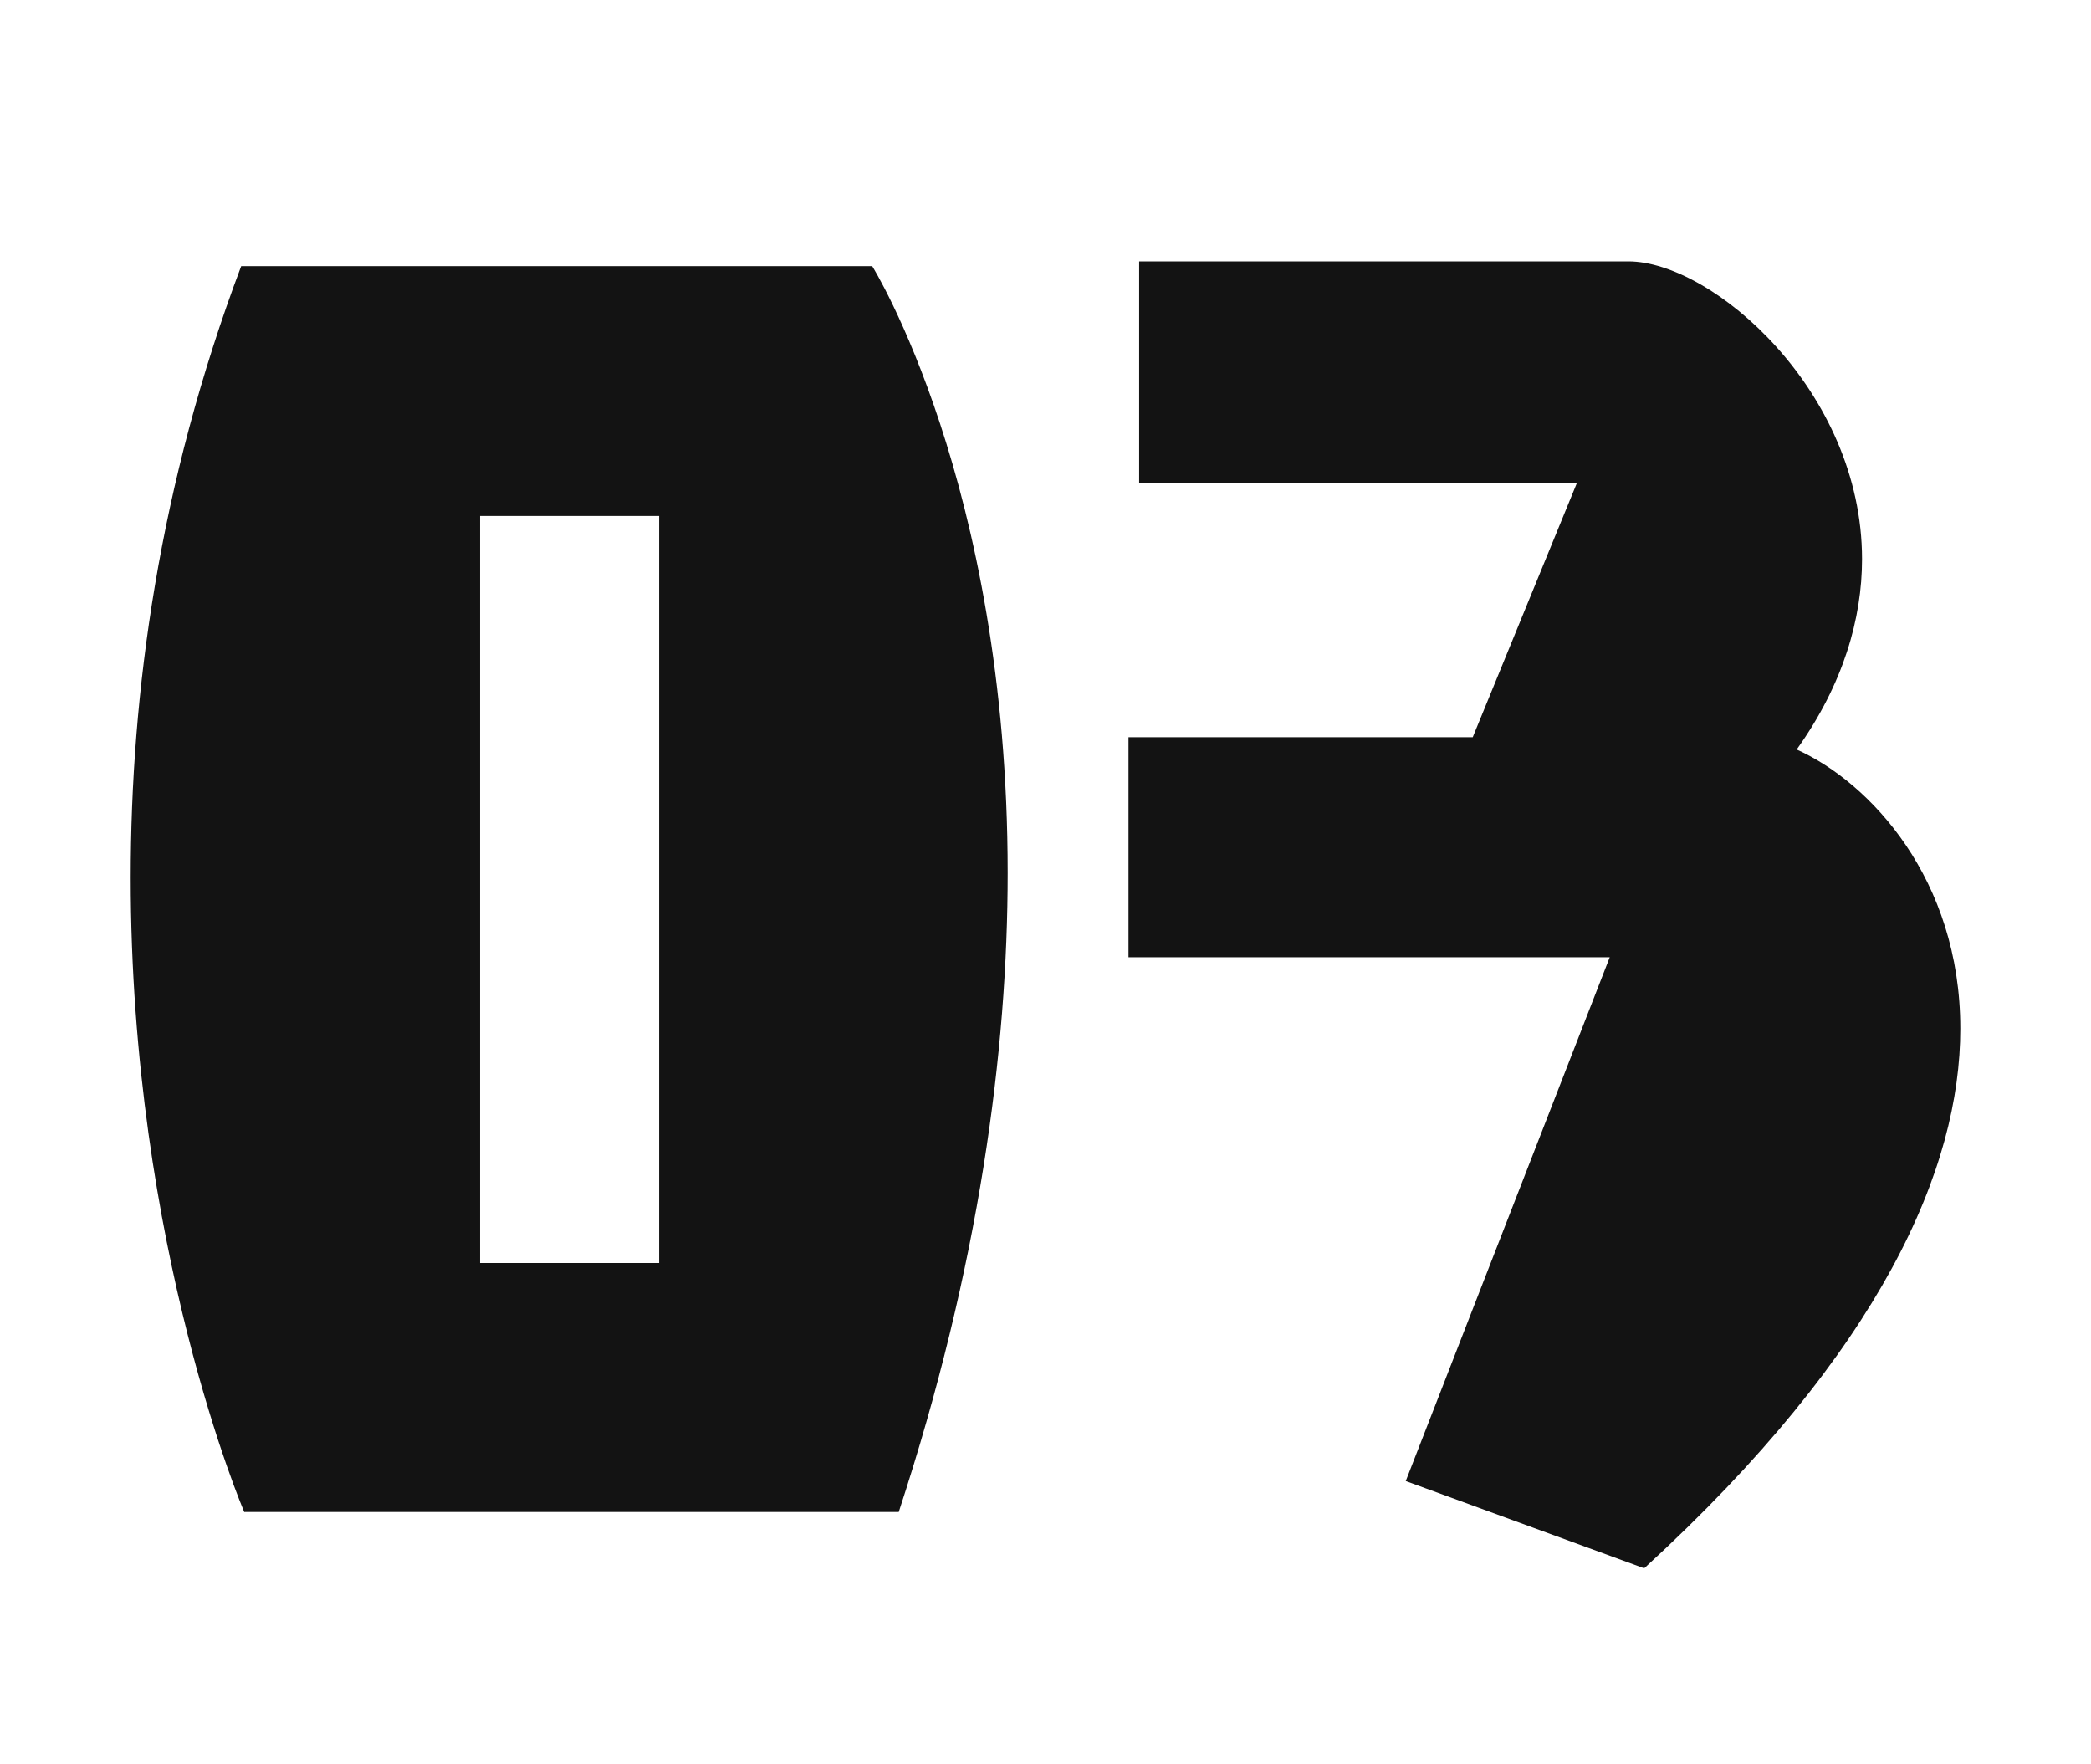
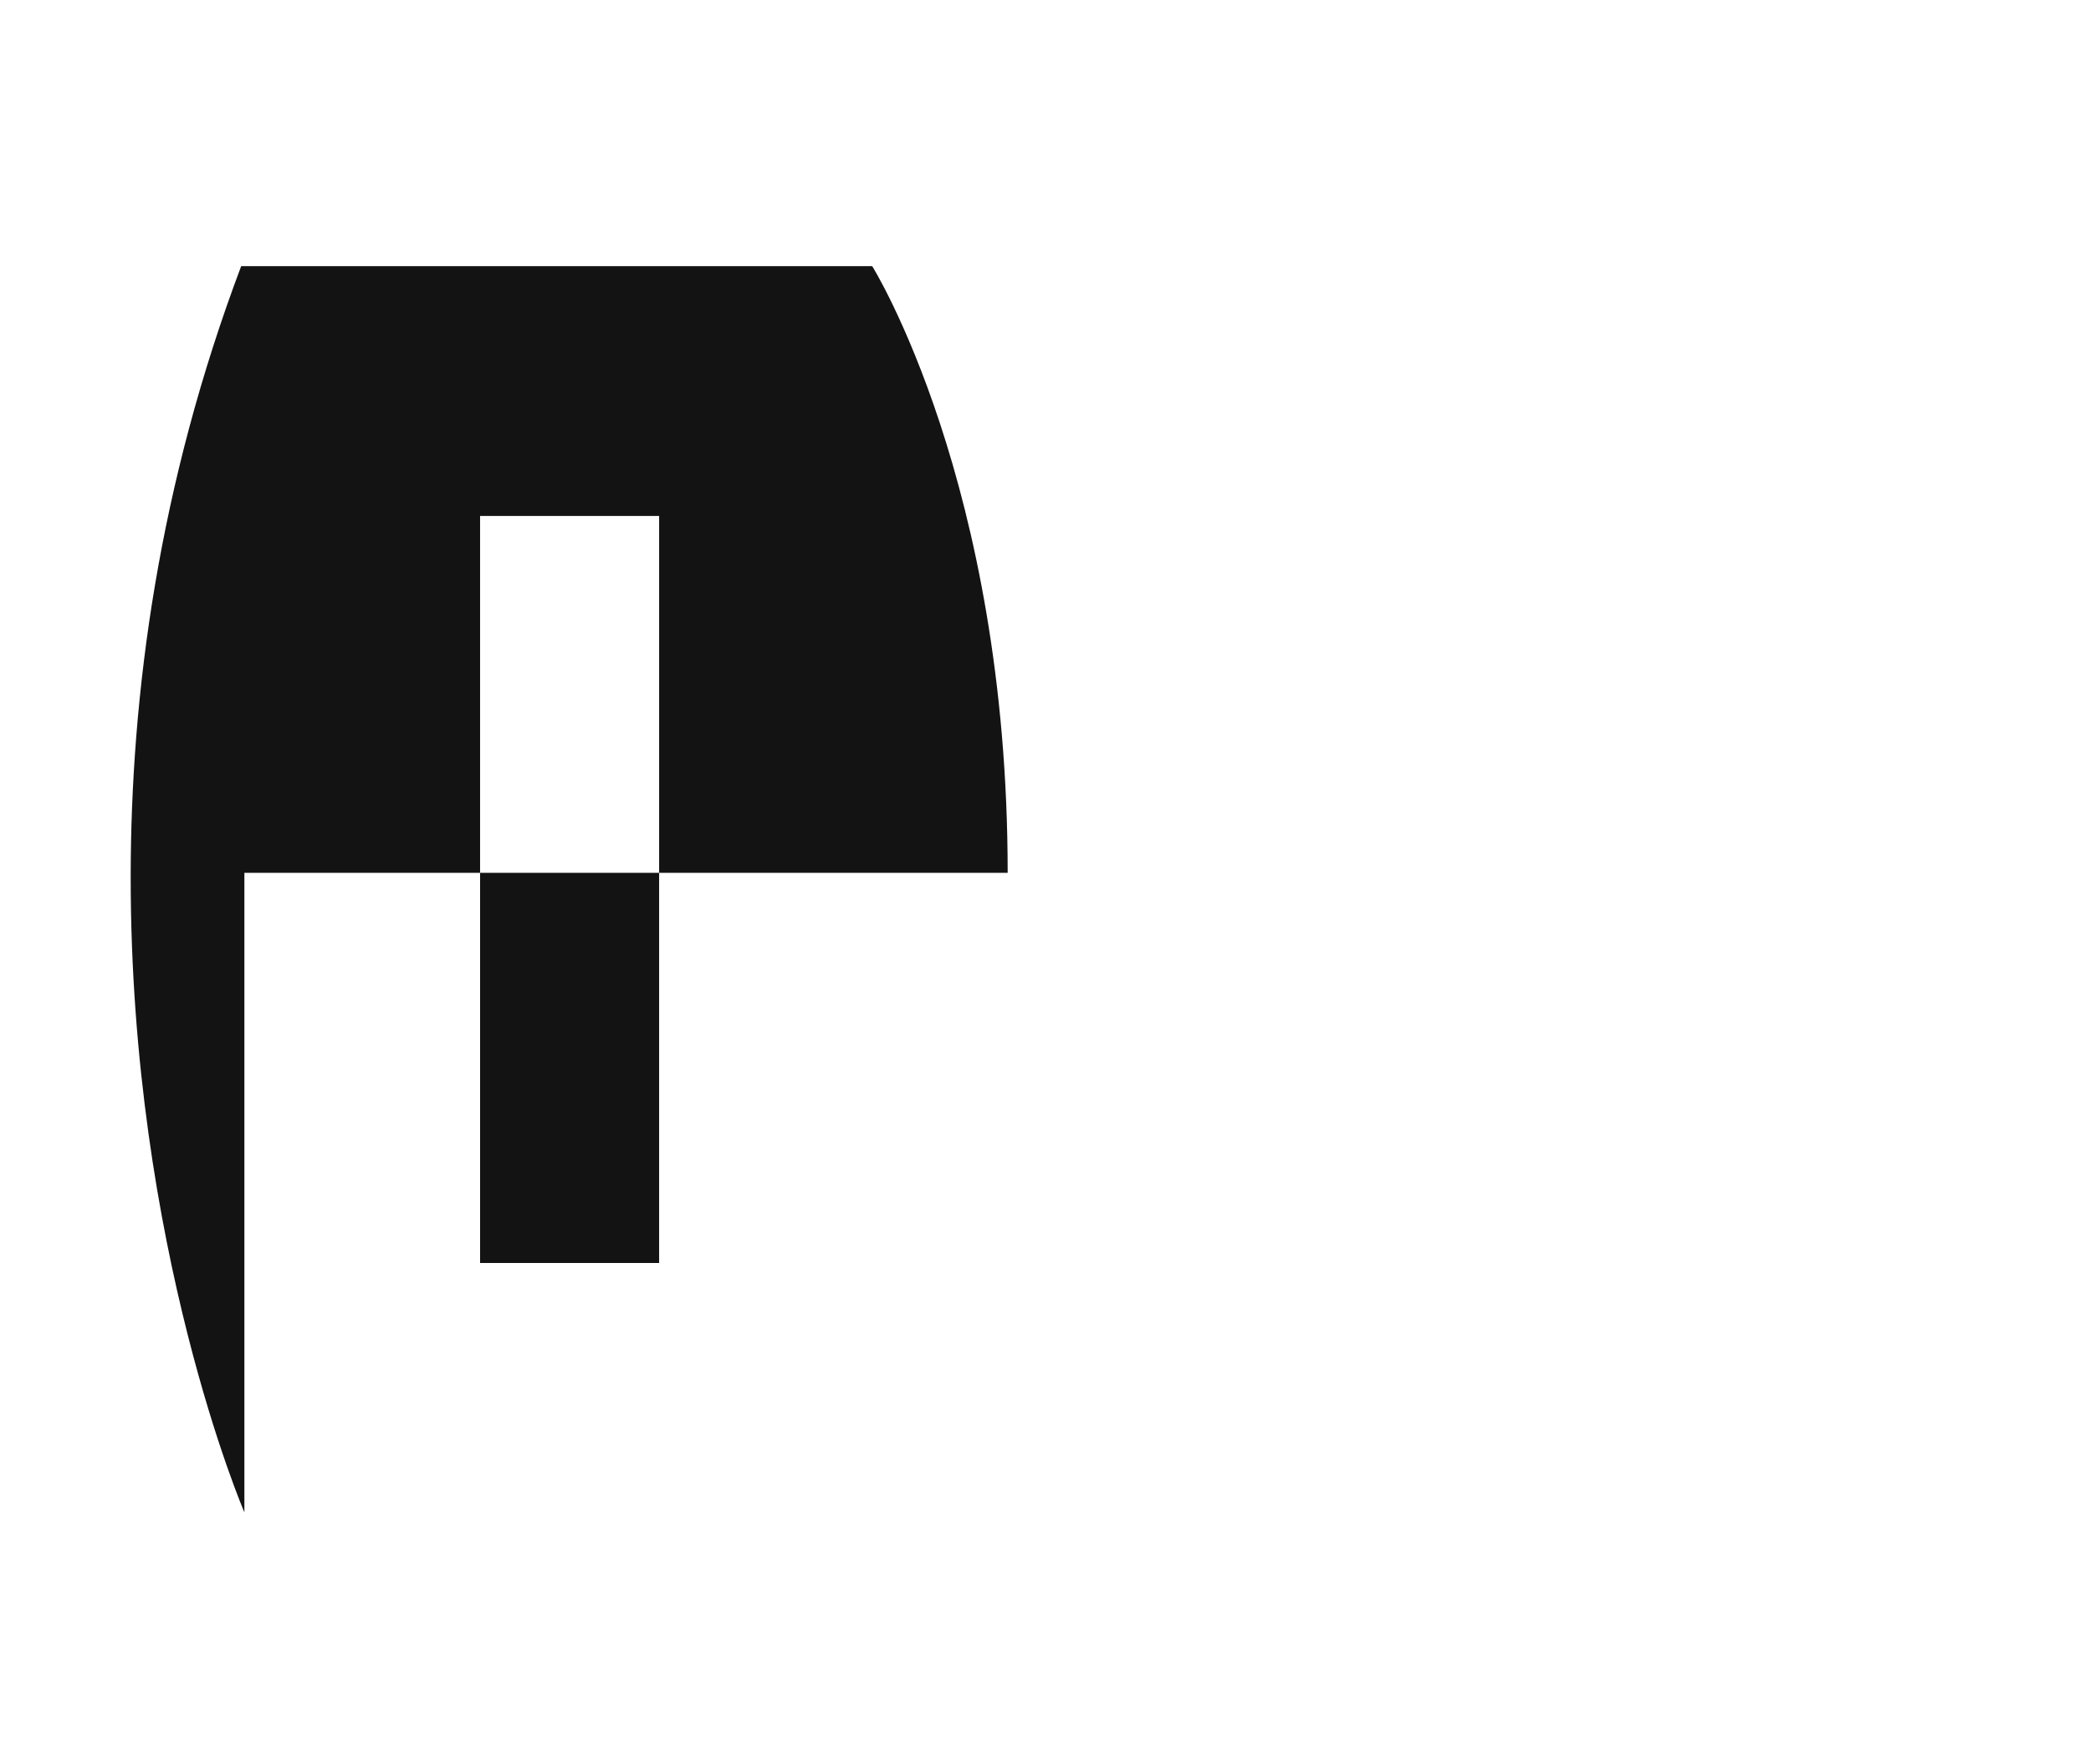
<svg xmlns="http://www.w3.org/2000/svg" width="32" height="27" viewBox="0 0 32 27" fill="none">
-   <path d="M3.74 23.144C3.74 23.144 2 19.109 2 13.43C2 10.614 2.43 7.416 3.691 4.073H13.348C13.348 4.073 15.421 7.392 15.421 13.357C15.421 16.075 14.991 19.37 13.754 23.138H3.74V23.144ZM10.087 7.896H7.347V19.328H10.087V7.896Z" fill="#131313" />
-   <path d="M21.513 22.665L24.635 14.649H17.27V11.282H22.538L24.132 7.392H17.433V4H24.92C26.205 4 28.496 5.984 28.496 8.557C28.496 9.461 28.212 10.468 27.496 11.47C28.618 11.973 30 13.454 30 15.742C30 17.865 28.812 20.657 25.162 24L21.513 22.665Z" fill="#131313" />
+   <path d="M3.74 23.144C3.74 23.144 2 19.109 2 13.43C2 10.614 2.43 7.416 3.691 4.073H13.348C13.348 4.073 15.421 7.392 15.421 13.357H3.74V23.144ZM10.087 7.896H7.347V19.328H10.087V7.896Z" fill="#131313" />
</svg>